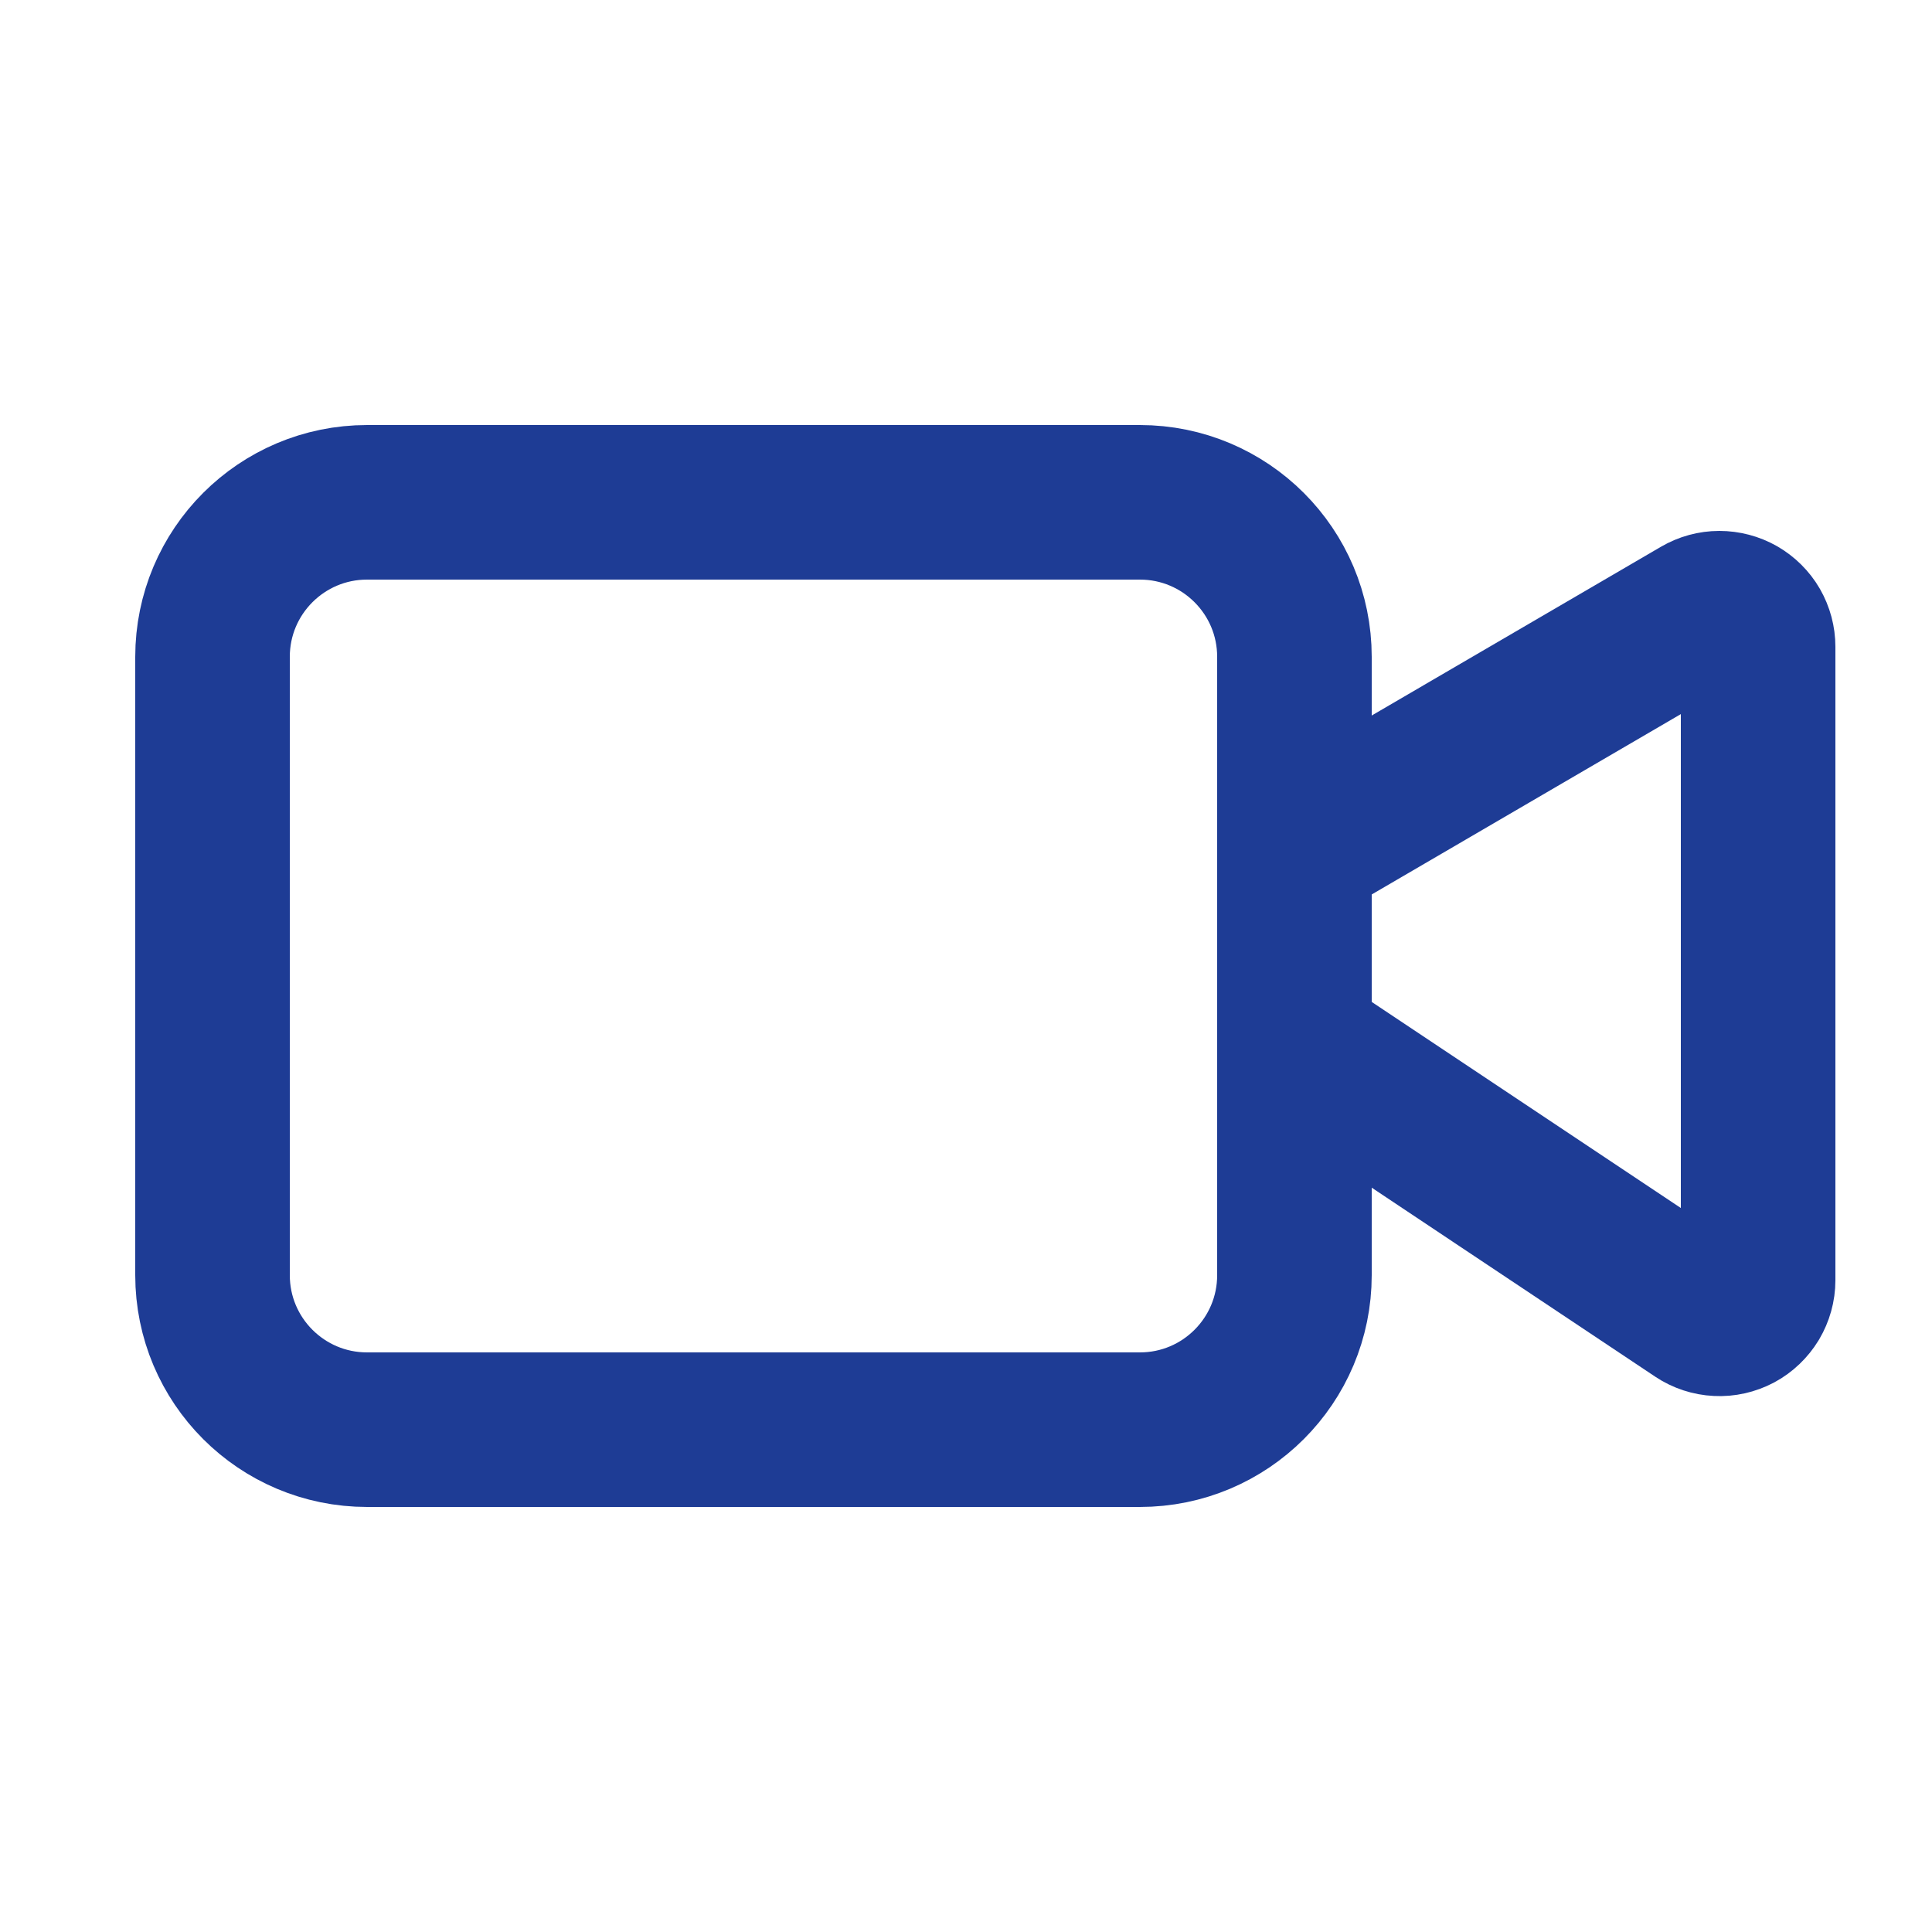
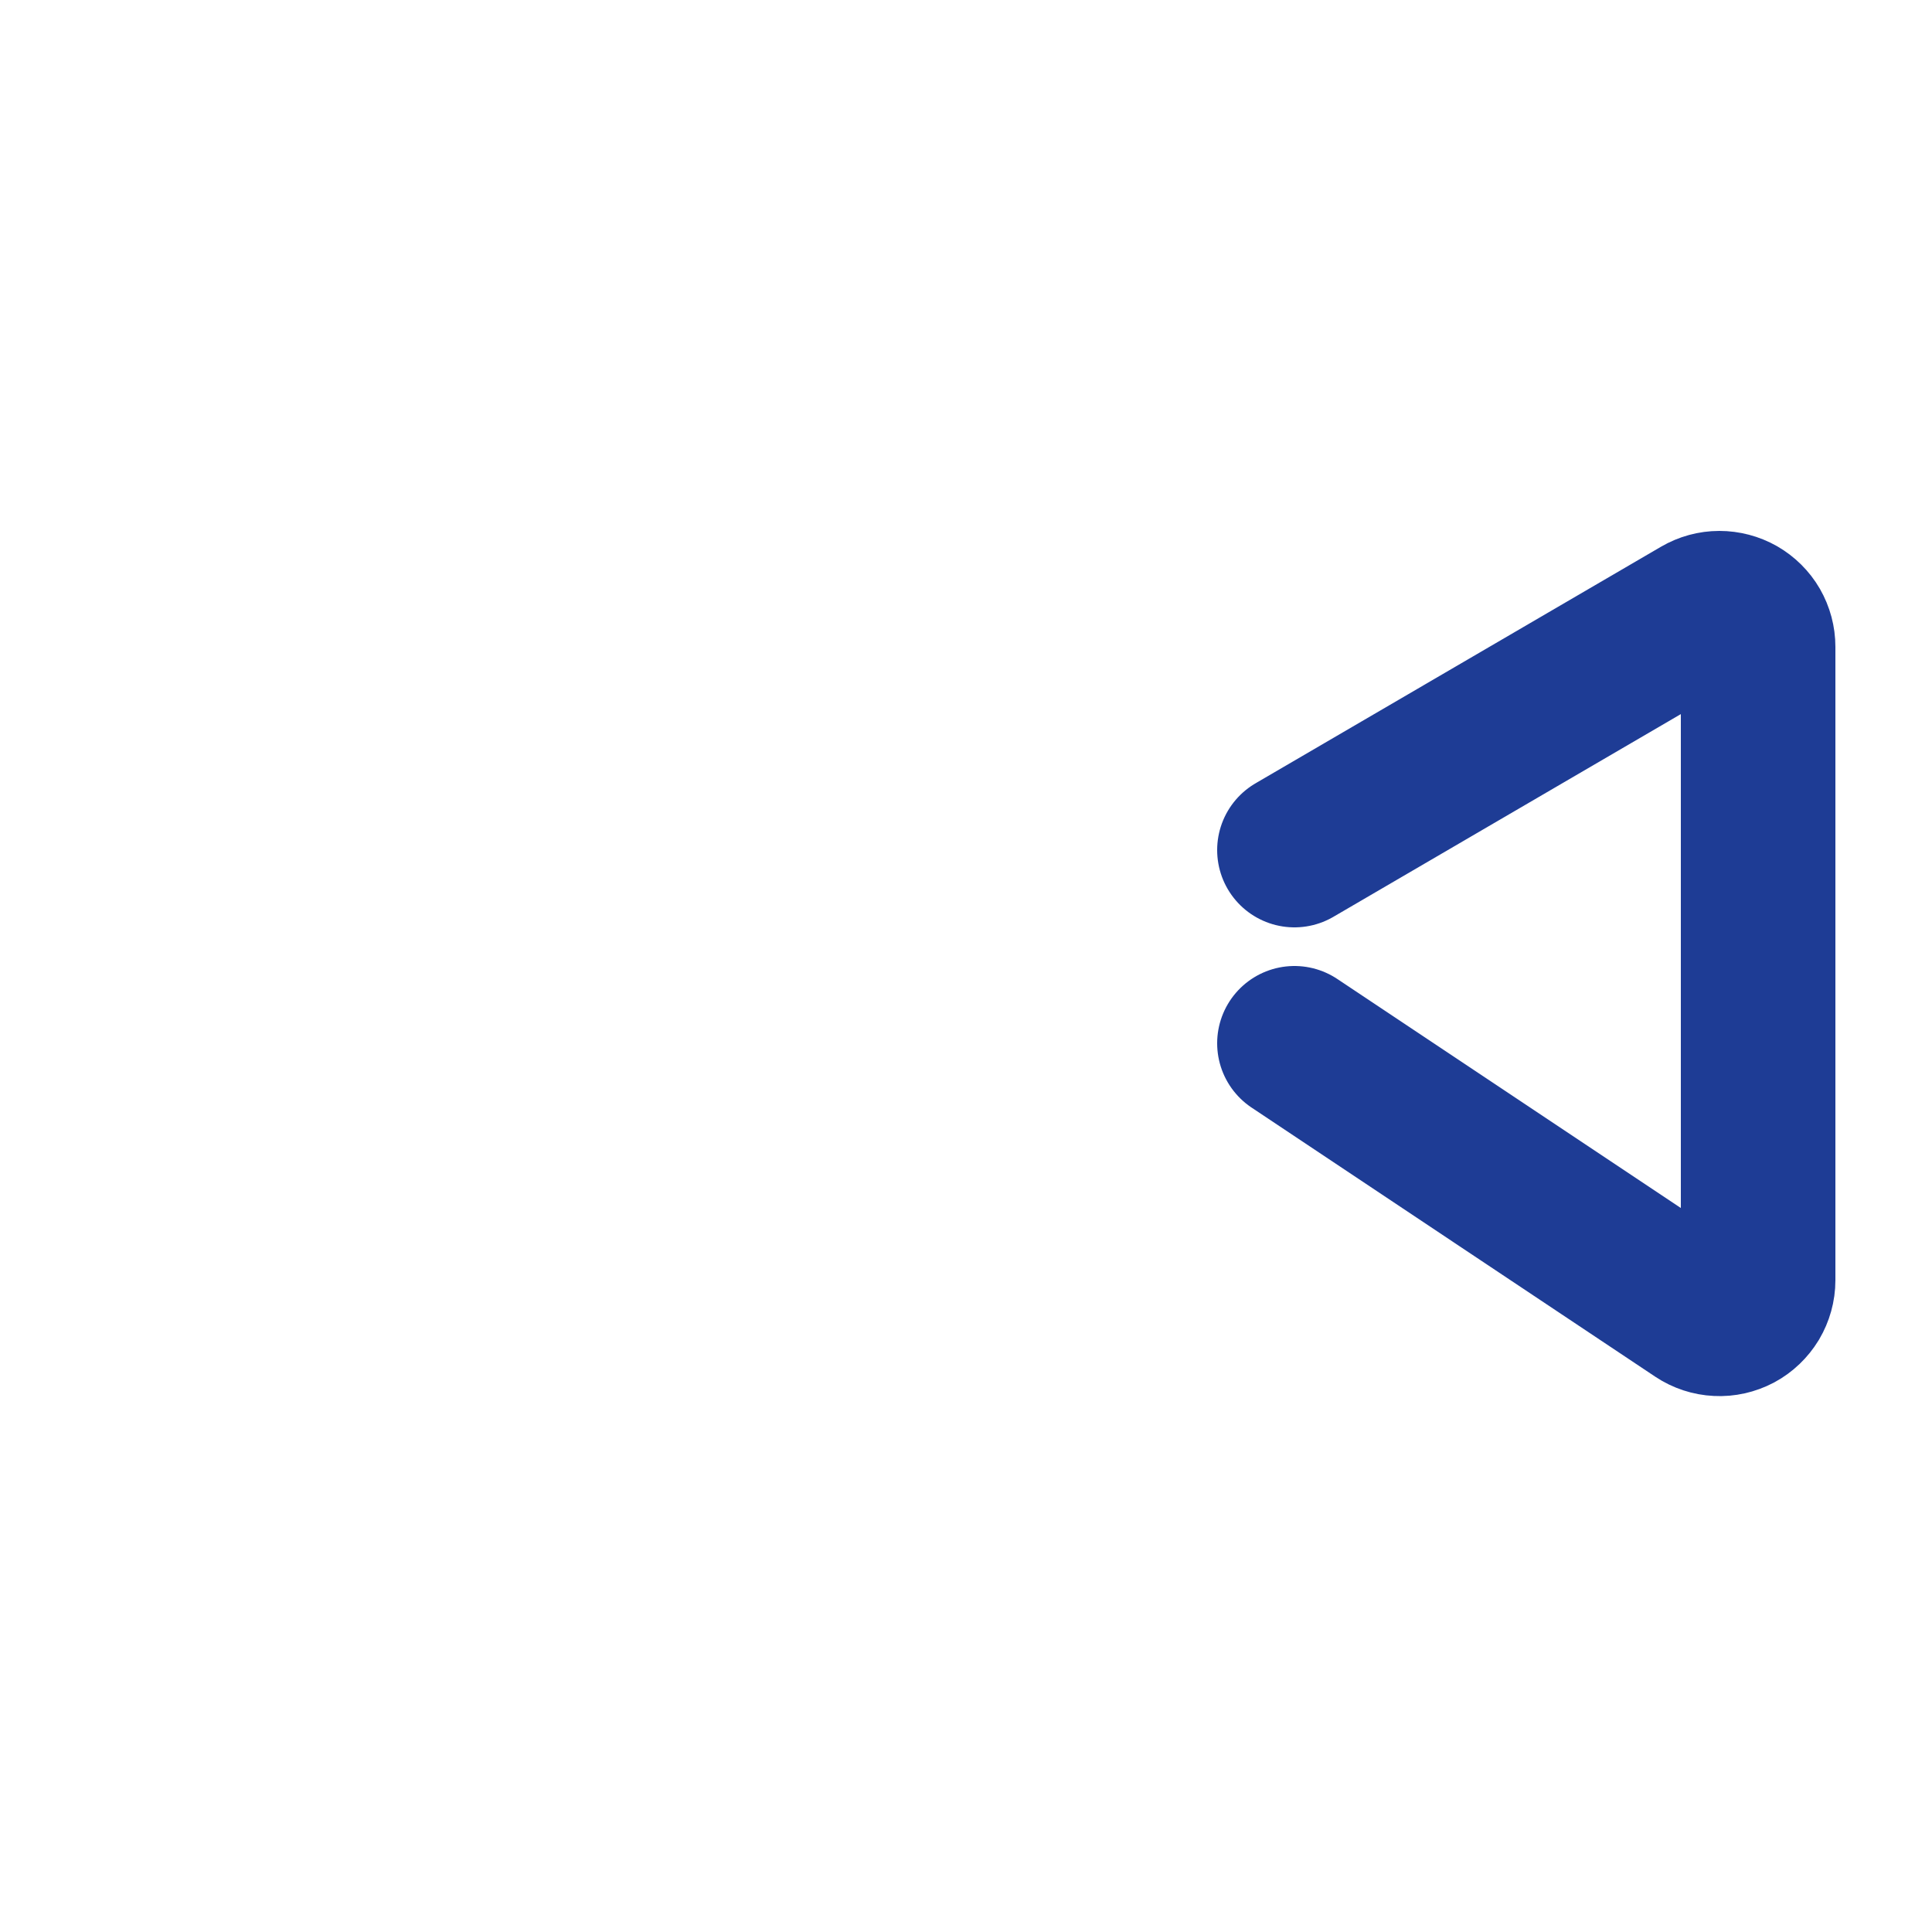
<svg xmlns="http://www.w3.org/2000/svg" width="25" height="25" viewBox="0 0 25 25" fill="none">
  <path d="M16.75 13.5L21.973 16.982C22.048 17.032 22.136 17.061 22.226 17.065C22.316 17.07 22.406 17.049 22.486 17.007C22.566 16.964 22.632 16.9 22.679 16.823C22.725 16.745 22.75 16.657 22.75 16.566V8.37C22.75 8.282 22.727 8.196 22.683 8.119C22.639 8.043 22.575 7.98 22.499 7.936C22.423 7.893 22.336 7.87 22.248 7.87C22.16 7.87 22.074 7.894 21.998 7.938L16.75 11" stroke="#1E3C95" stroke-width="2" stroke-linecap="round" stroke-linejoin="round" />
-   <path d="M14.75 6.5H4.75C3.645 6.5 2.75 7.395 2.75 8.5V16.5C2.75 17.605 3.645 18.5 4.75 18.5H14.75C15.855 18.5 16.75 17.605 16.75 16.5V8.5C16.75 7.395 15.855 6.5 14.75 6.5Z" stroke="#1E3C95" stroke-width="2" stroke-linecap="round" stroke-linejoin="round" />
</svg>